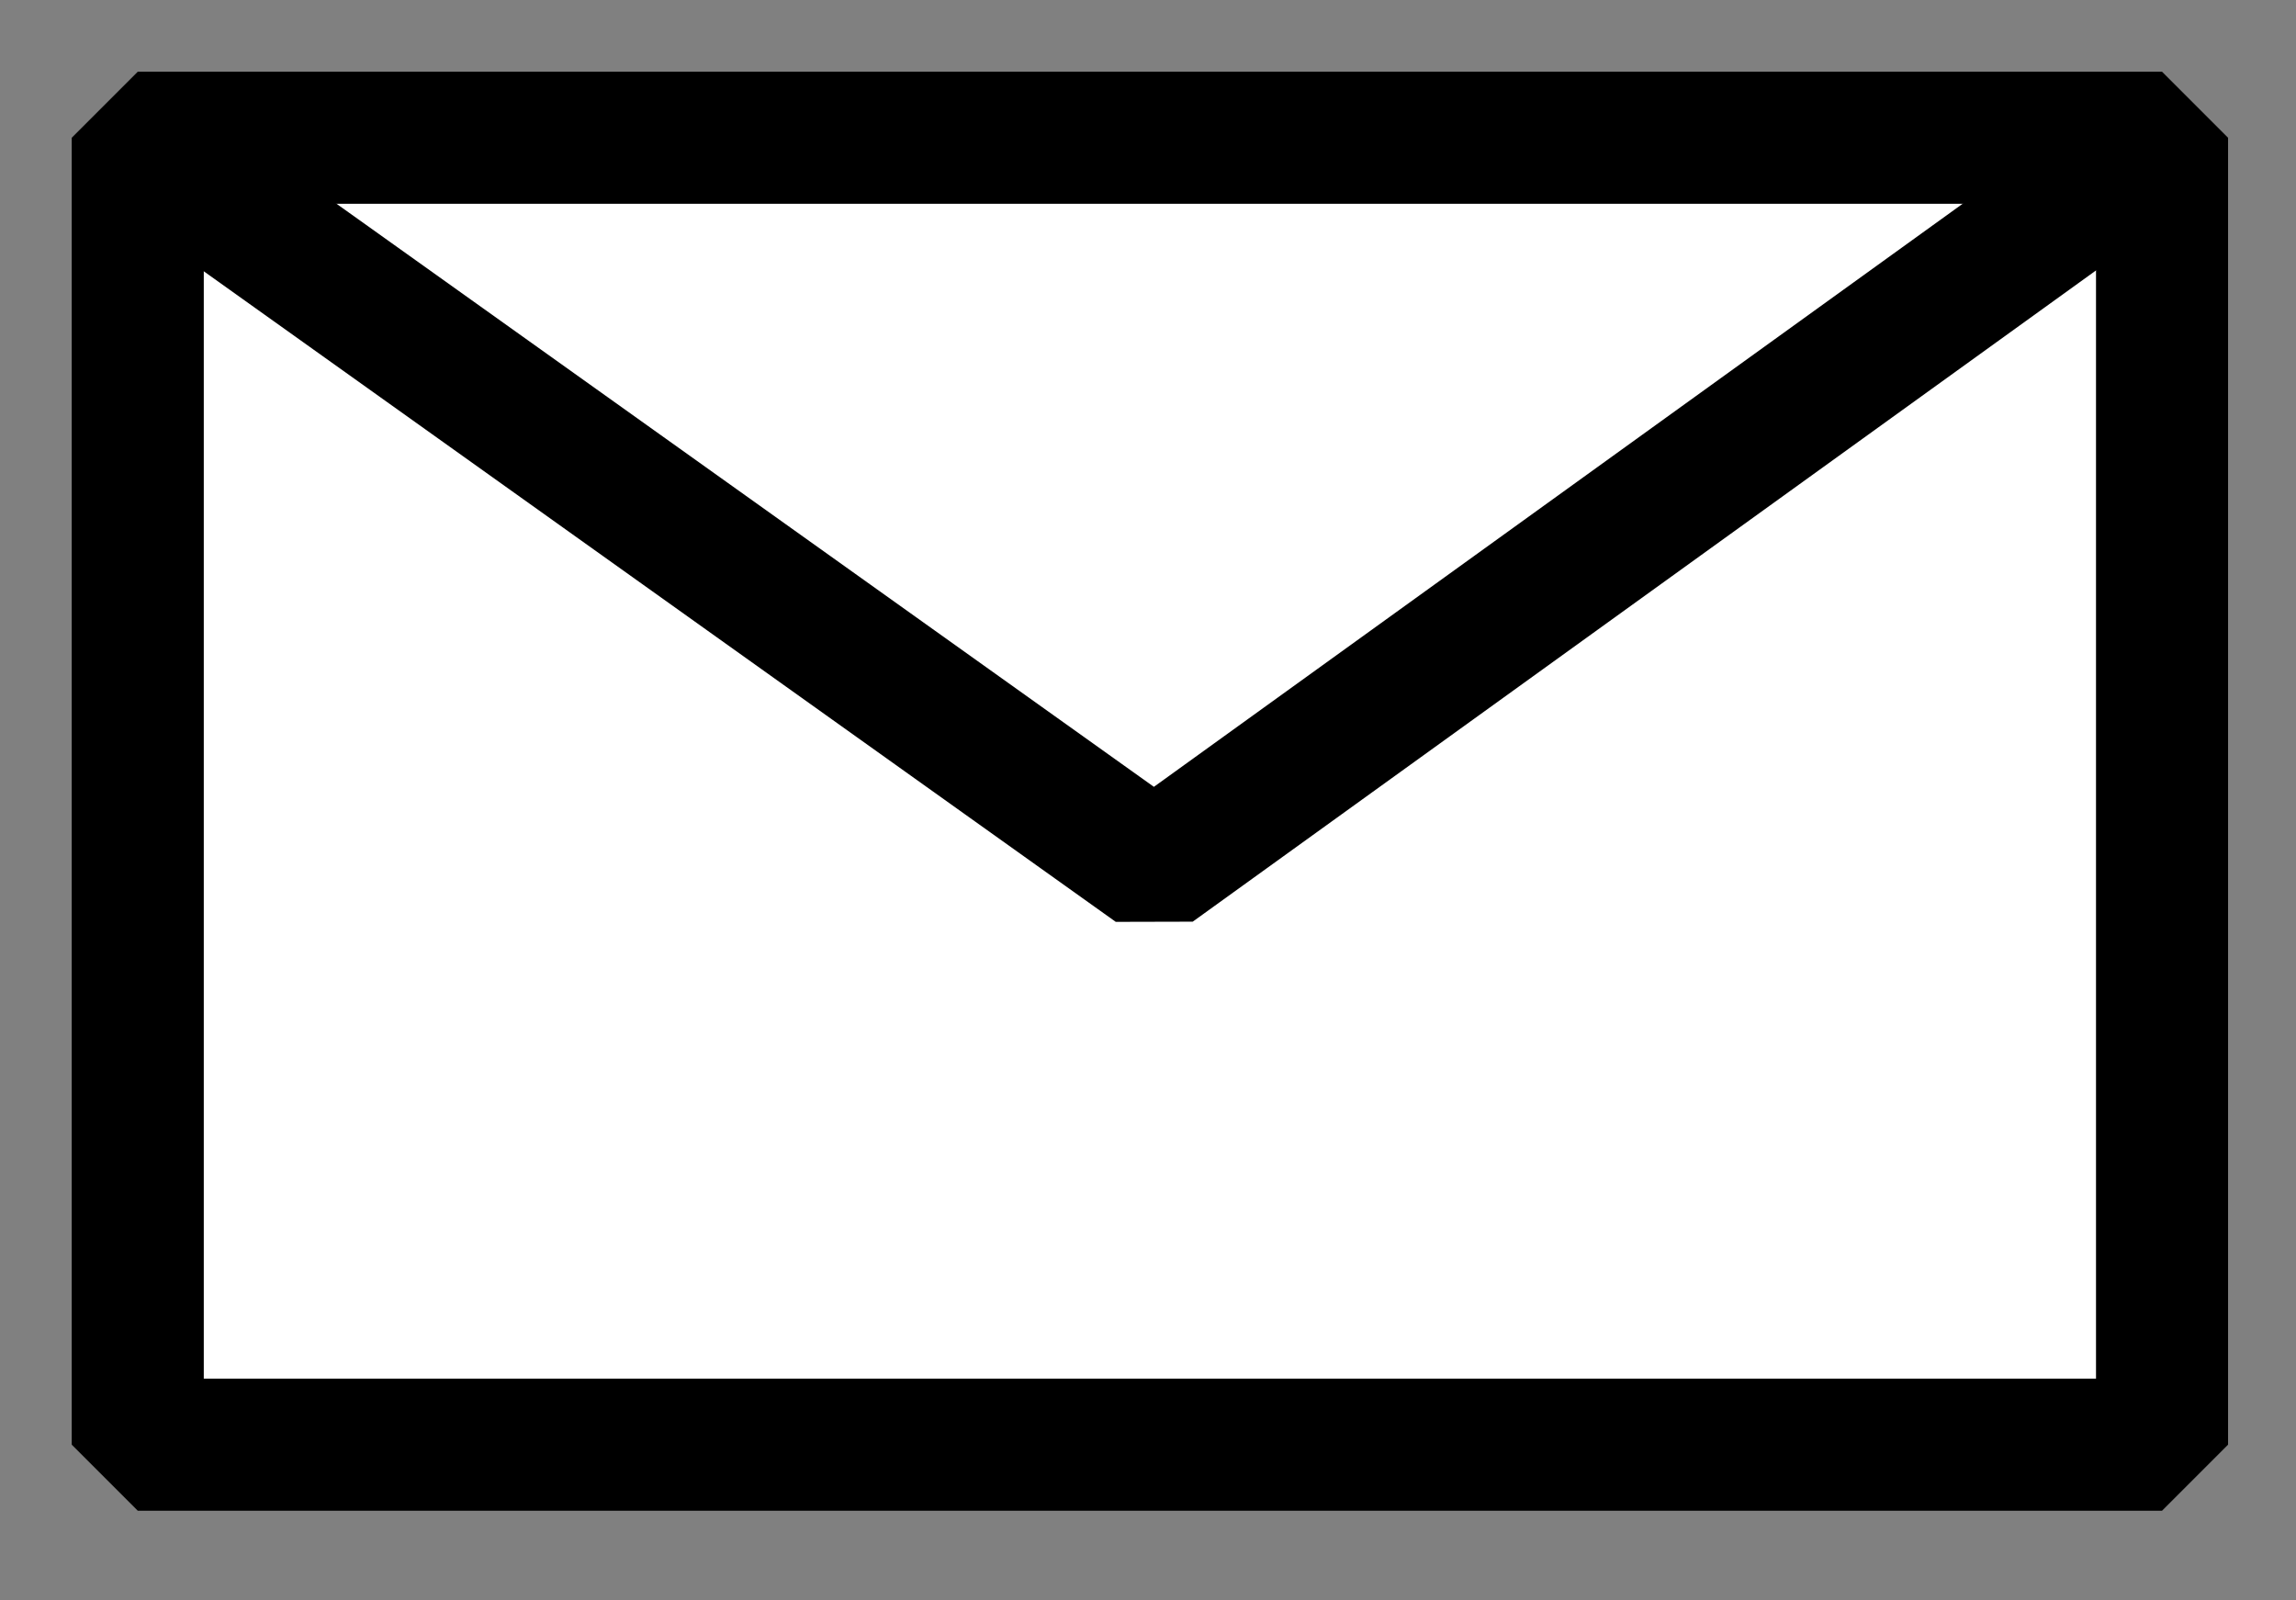
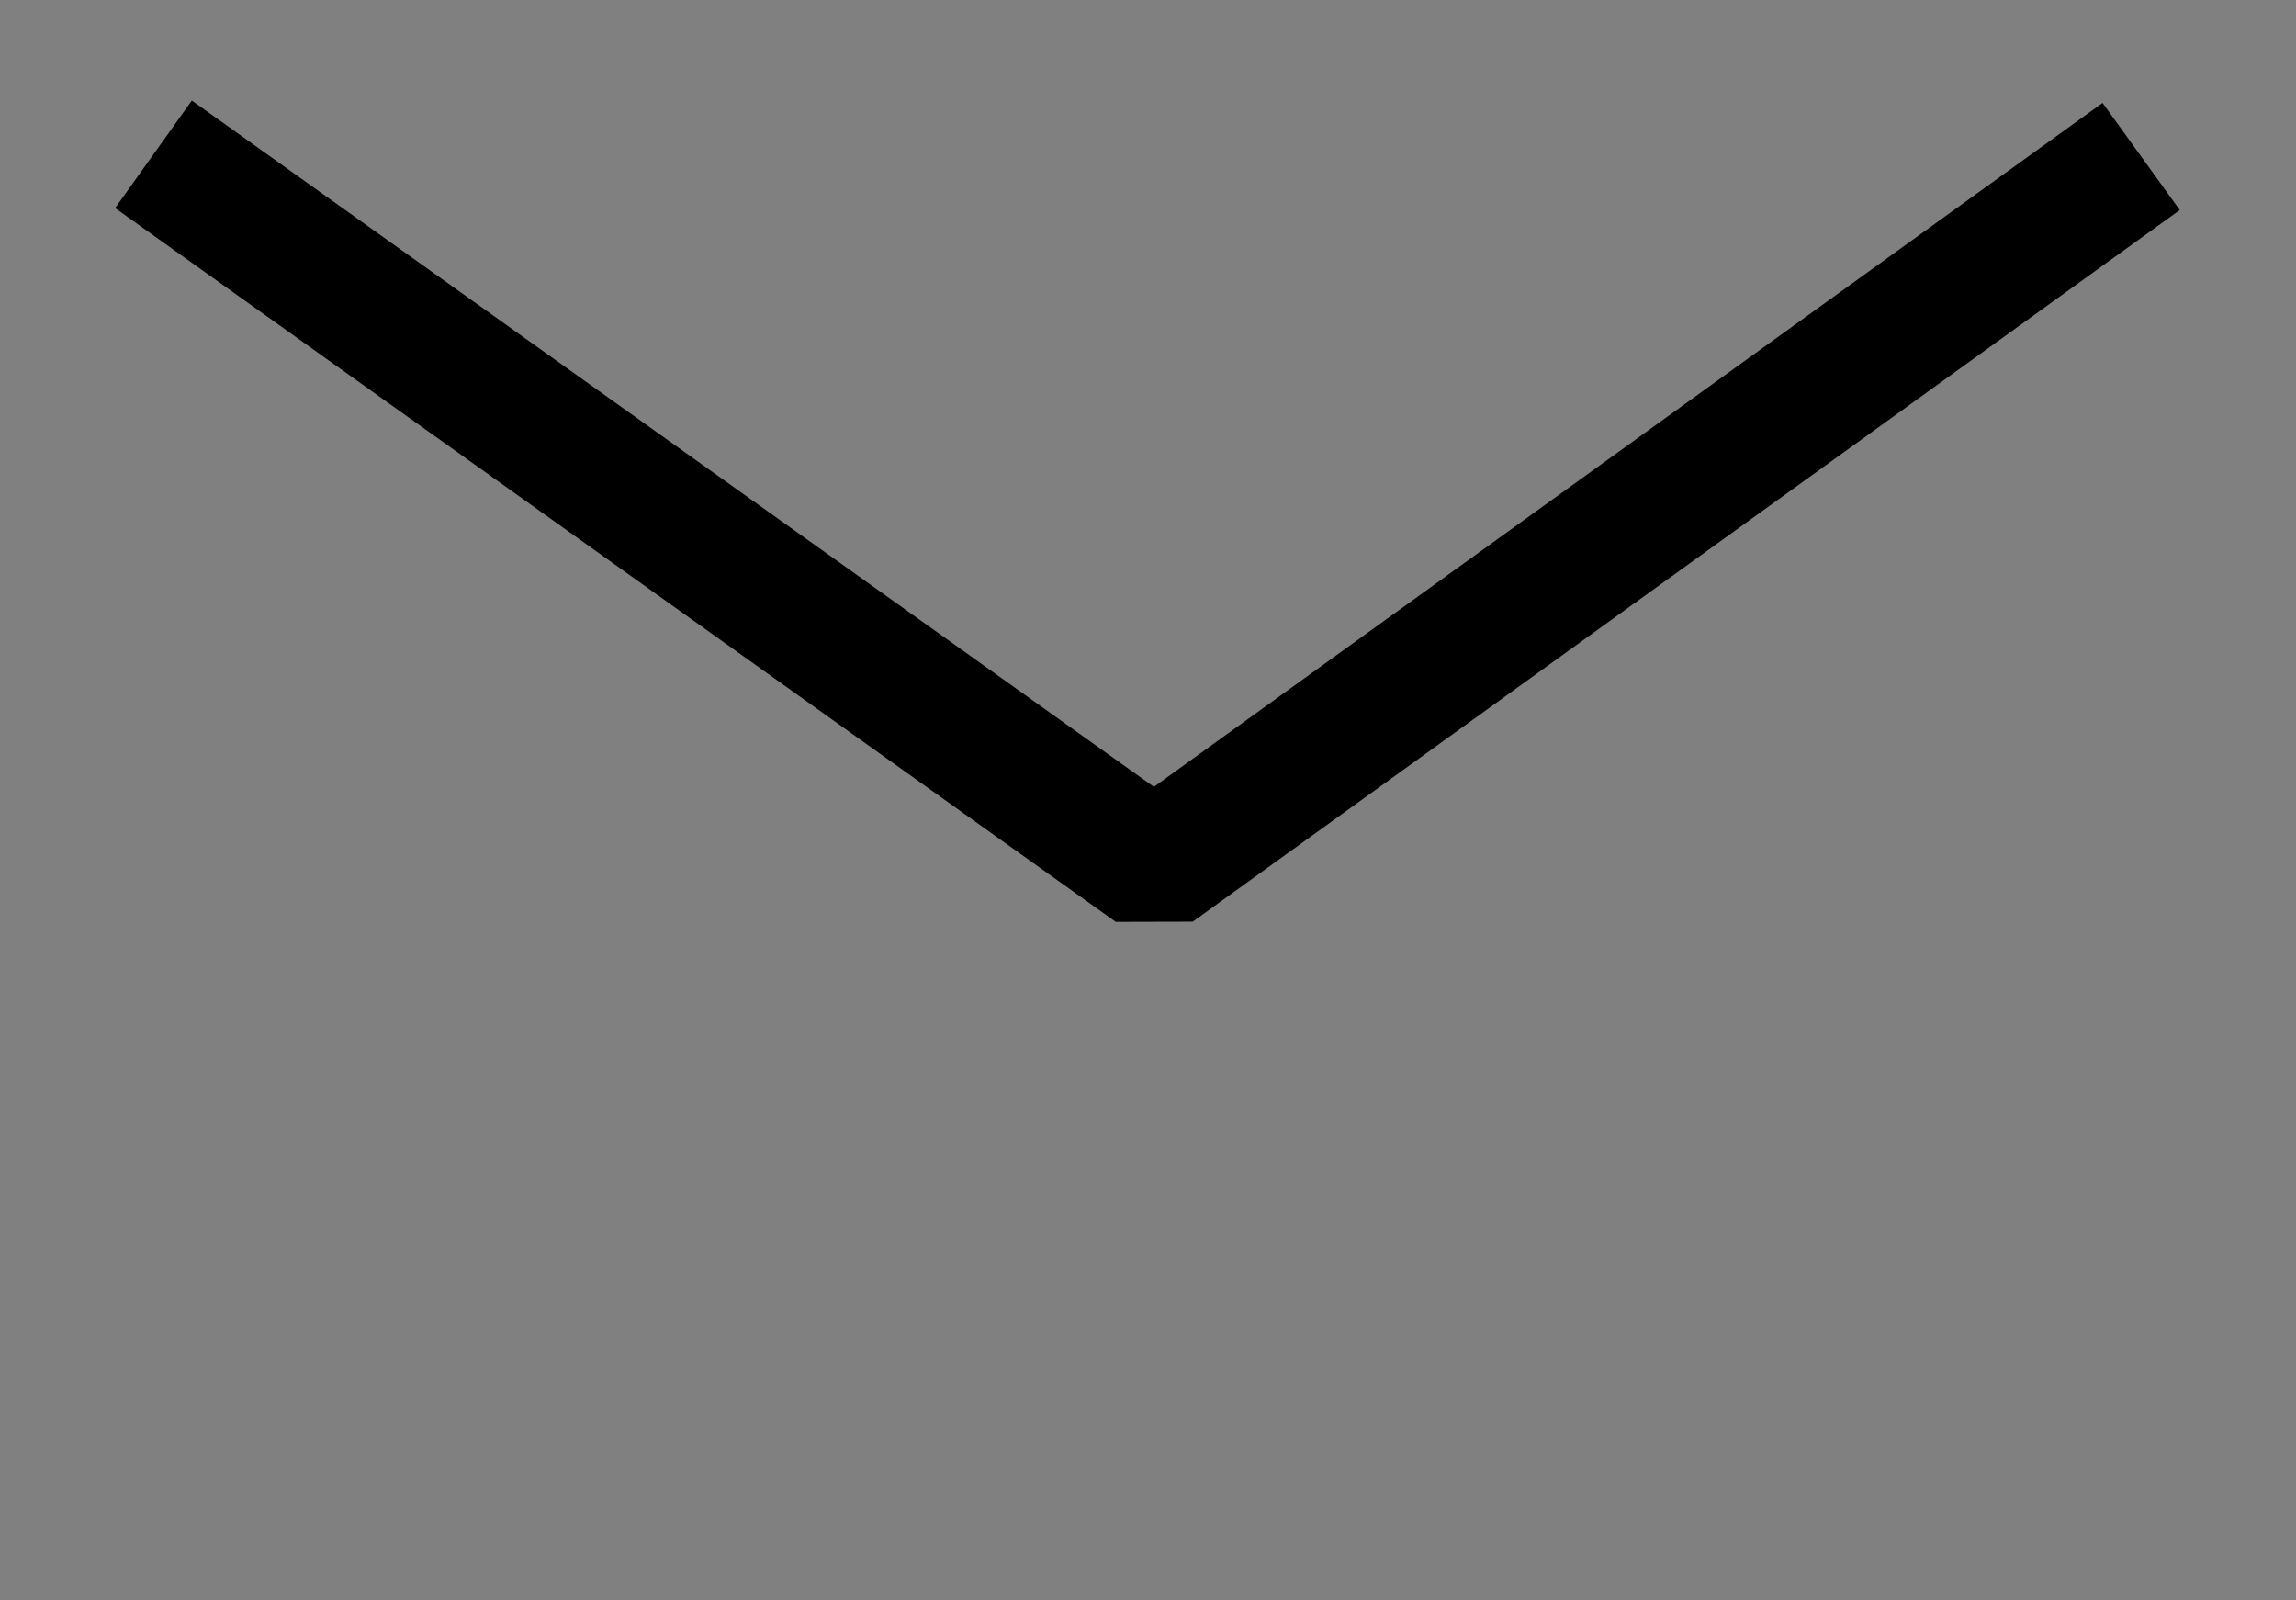
<svg xmlns="http://www.w3.org/2000/svg" xmlns:ns1="http://www.inkscape.org/namespaces/inkscape" xmlns:ns2="http://sodipodi.sourceforge.net/DTD/sodipodi-0.dtd" width="8.467mm" height="5.9mm" viewBox="0 0 8.467 5.9" version="1.1" id="svg16964" ns1:version="1.2.1 (9c6d41e410, 2022-07-14)" ns2:docname="email.svg">
  <rect x="0" y="0" width="8.467" height="5.9" fill="#808080" stroke="none" />
  <ns2:namedview id="namedview16966" pagecolor="#ffffff" bordercolor="#000000" borderopacity="0.25" ns1:showpageshadow="2" ns1:pageopacity="0.0" ns1:pagecheckerboard="0" ns1:deskcolor="#d1d1d1" ns1:document-units="mm" showgrid="false" ns1:zoom="22.849978" ns1:cx="15.207892" ns1:cy="16.739622" ns1:window-width="1920" ns1:window-height="991" ns1:window-x="-9" ns1:window-y="-9" ns1:window-maximized="1" ns1:current-layer="layer1" />
  <defs id="defs16961" />
  <g ns1:label="Réteg 1" ns1:groupmode="layer" id="layer1">
-     <rect style="fill:#ffffff;fill-opacity:1;fill-rule:evenodd;stroke:#000000;stroke-width:0.487;stroke-linejoin:bevel;stroke-dasharray:none" id="rect17500" width="7.465" height="4.819" x="0.508" y="0.508" />
    <path style="fill:#ffffff;fill-opacity:0;fill-rule:evenodd;stroke:#000000;stroke-width:0.487;stroke-linejoin:bevel;stroke-dasharray:none" d="M 0.566,0.569 4.256,3.201 7.896,0.577" id="path18233" />
  </g>
</svg>